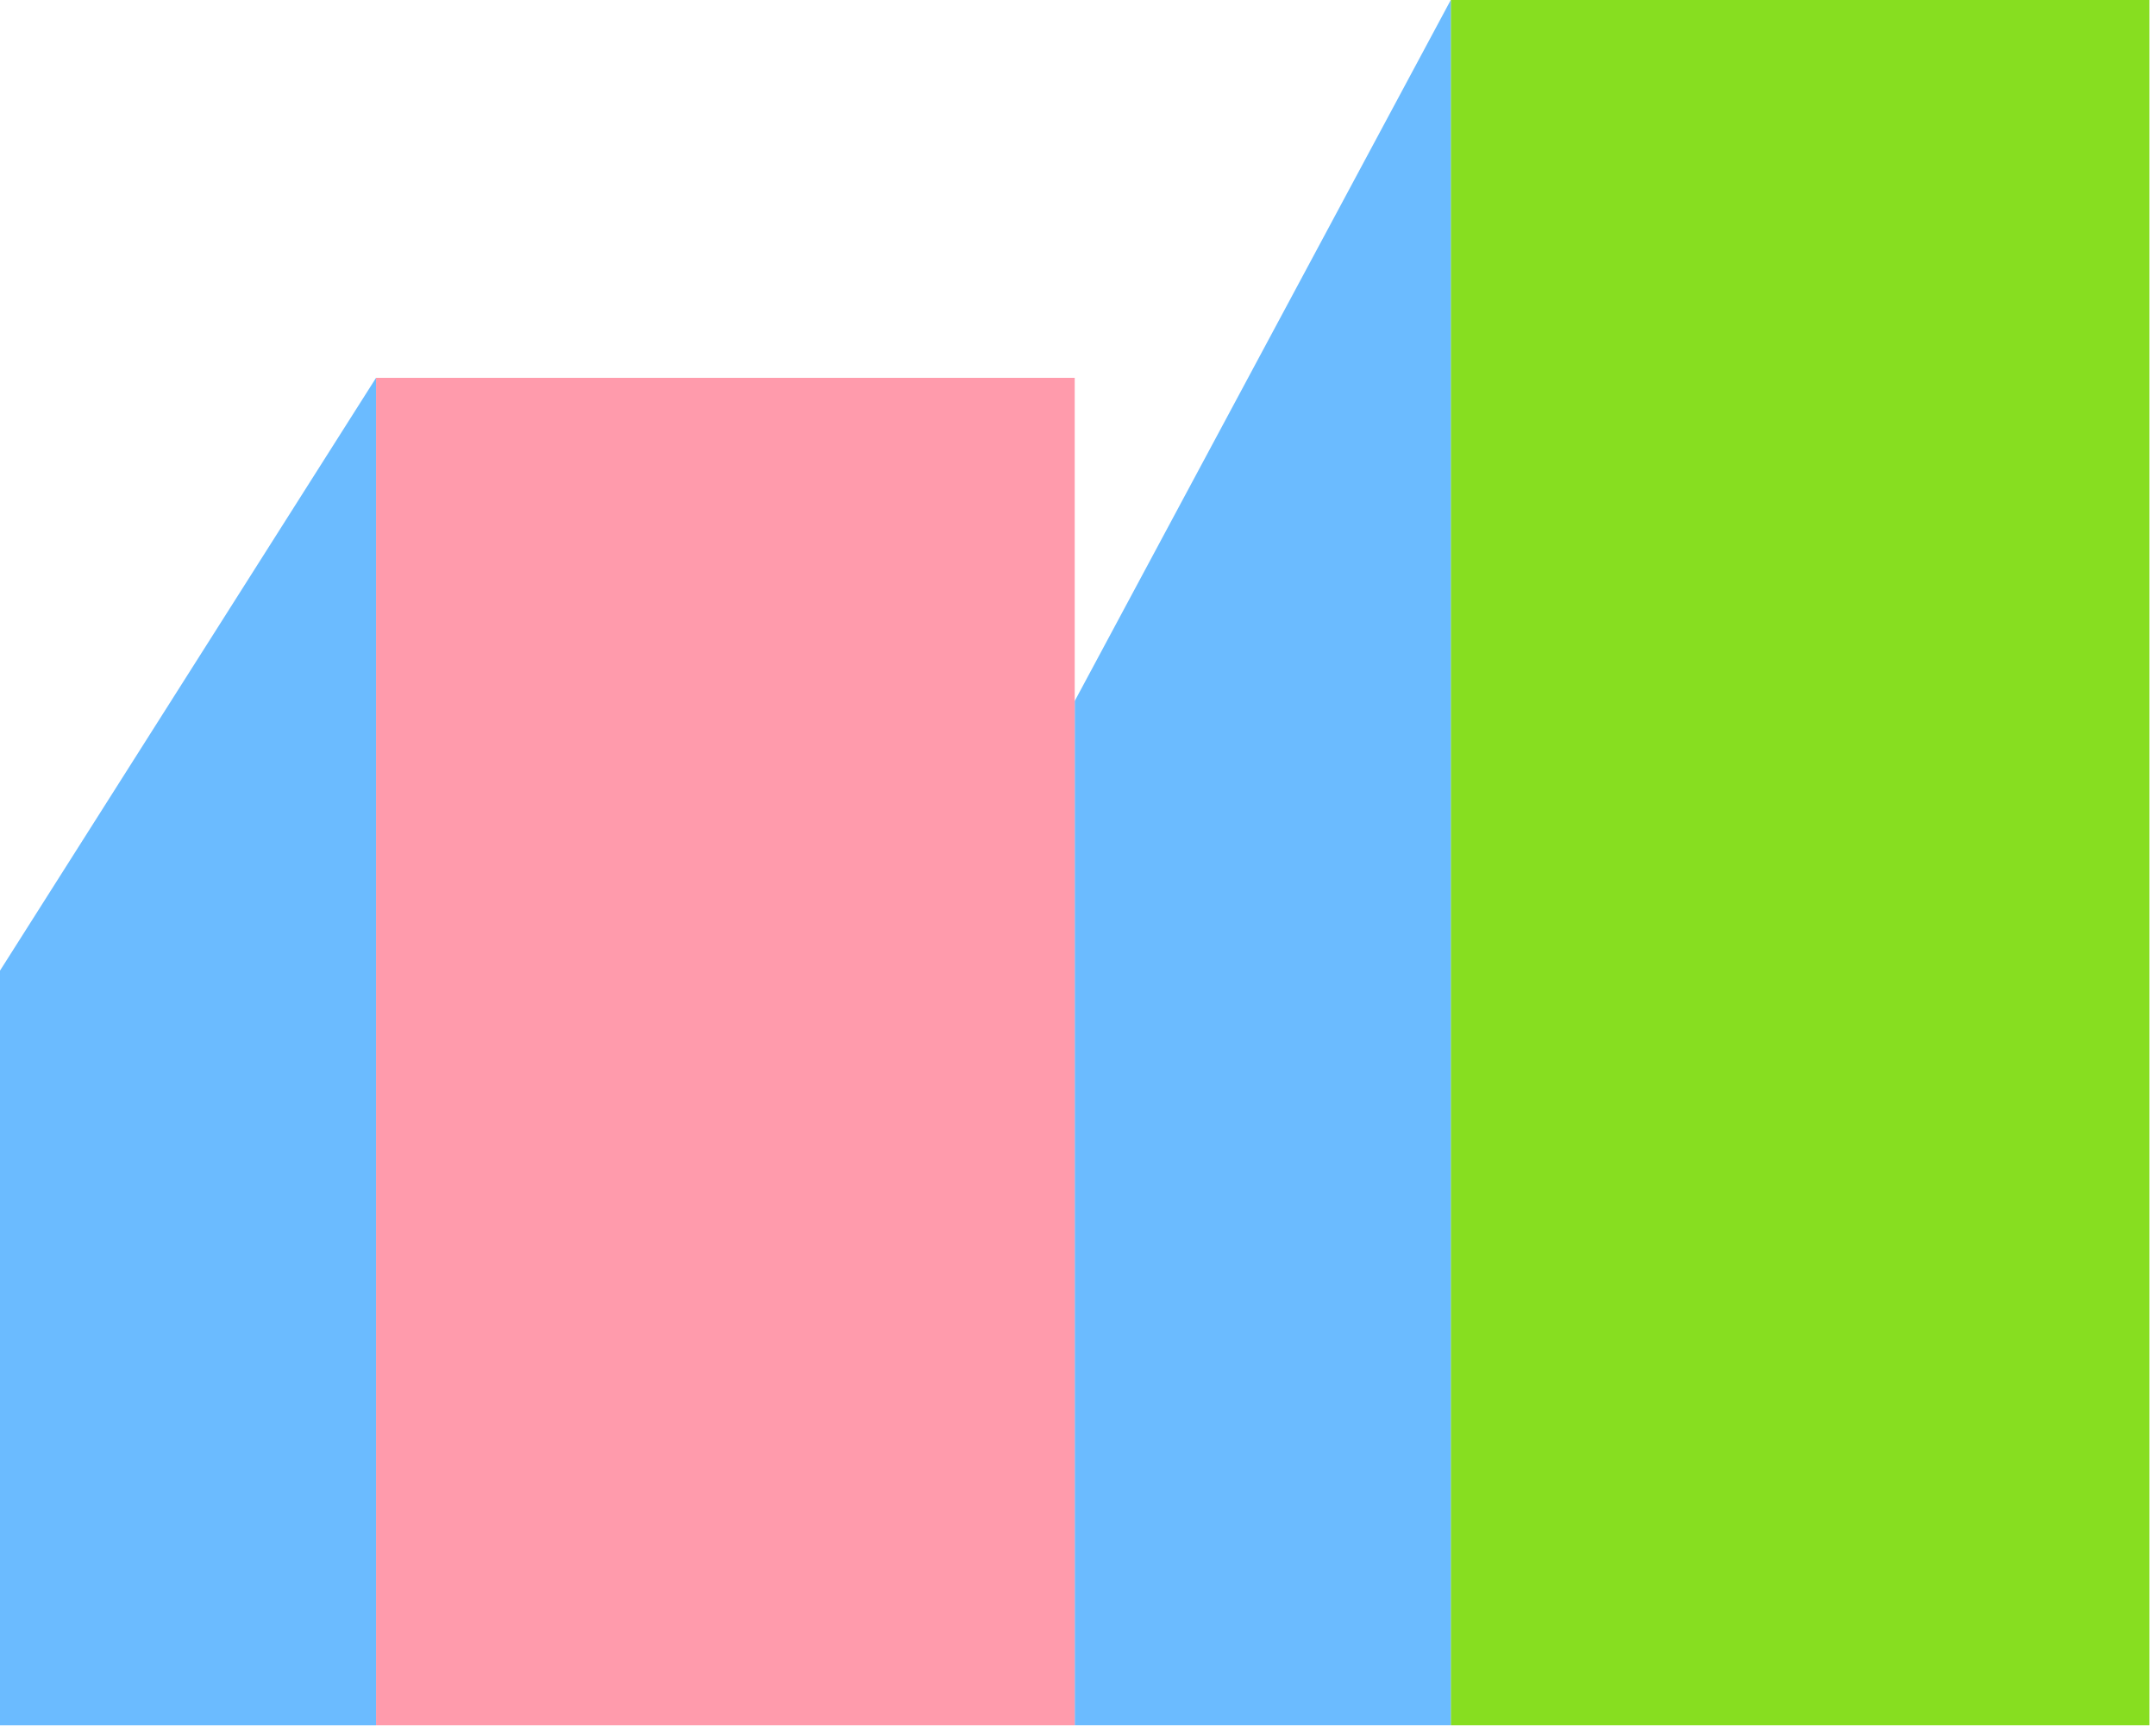
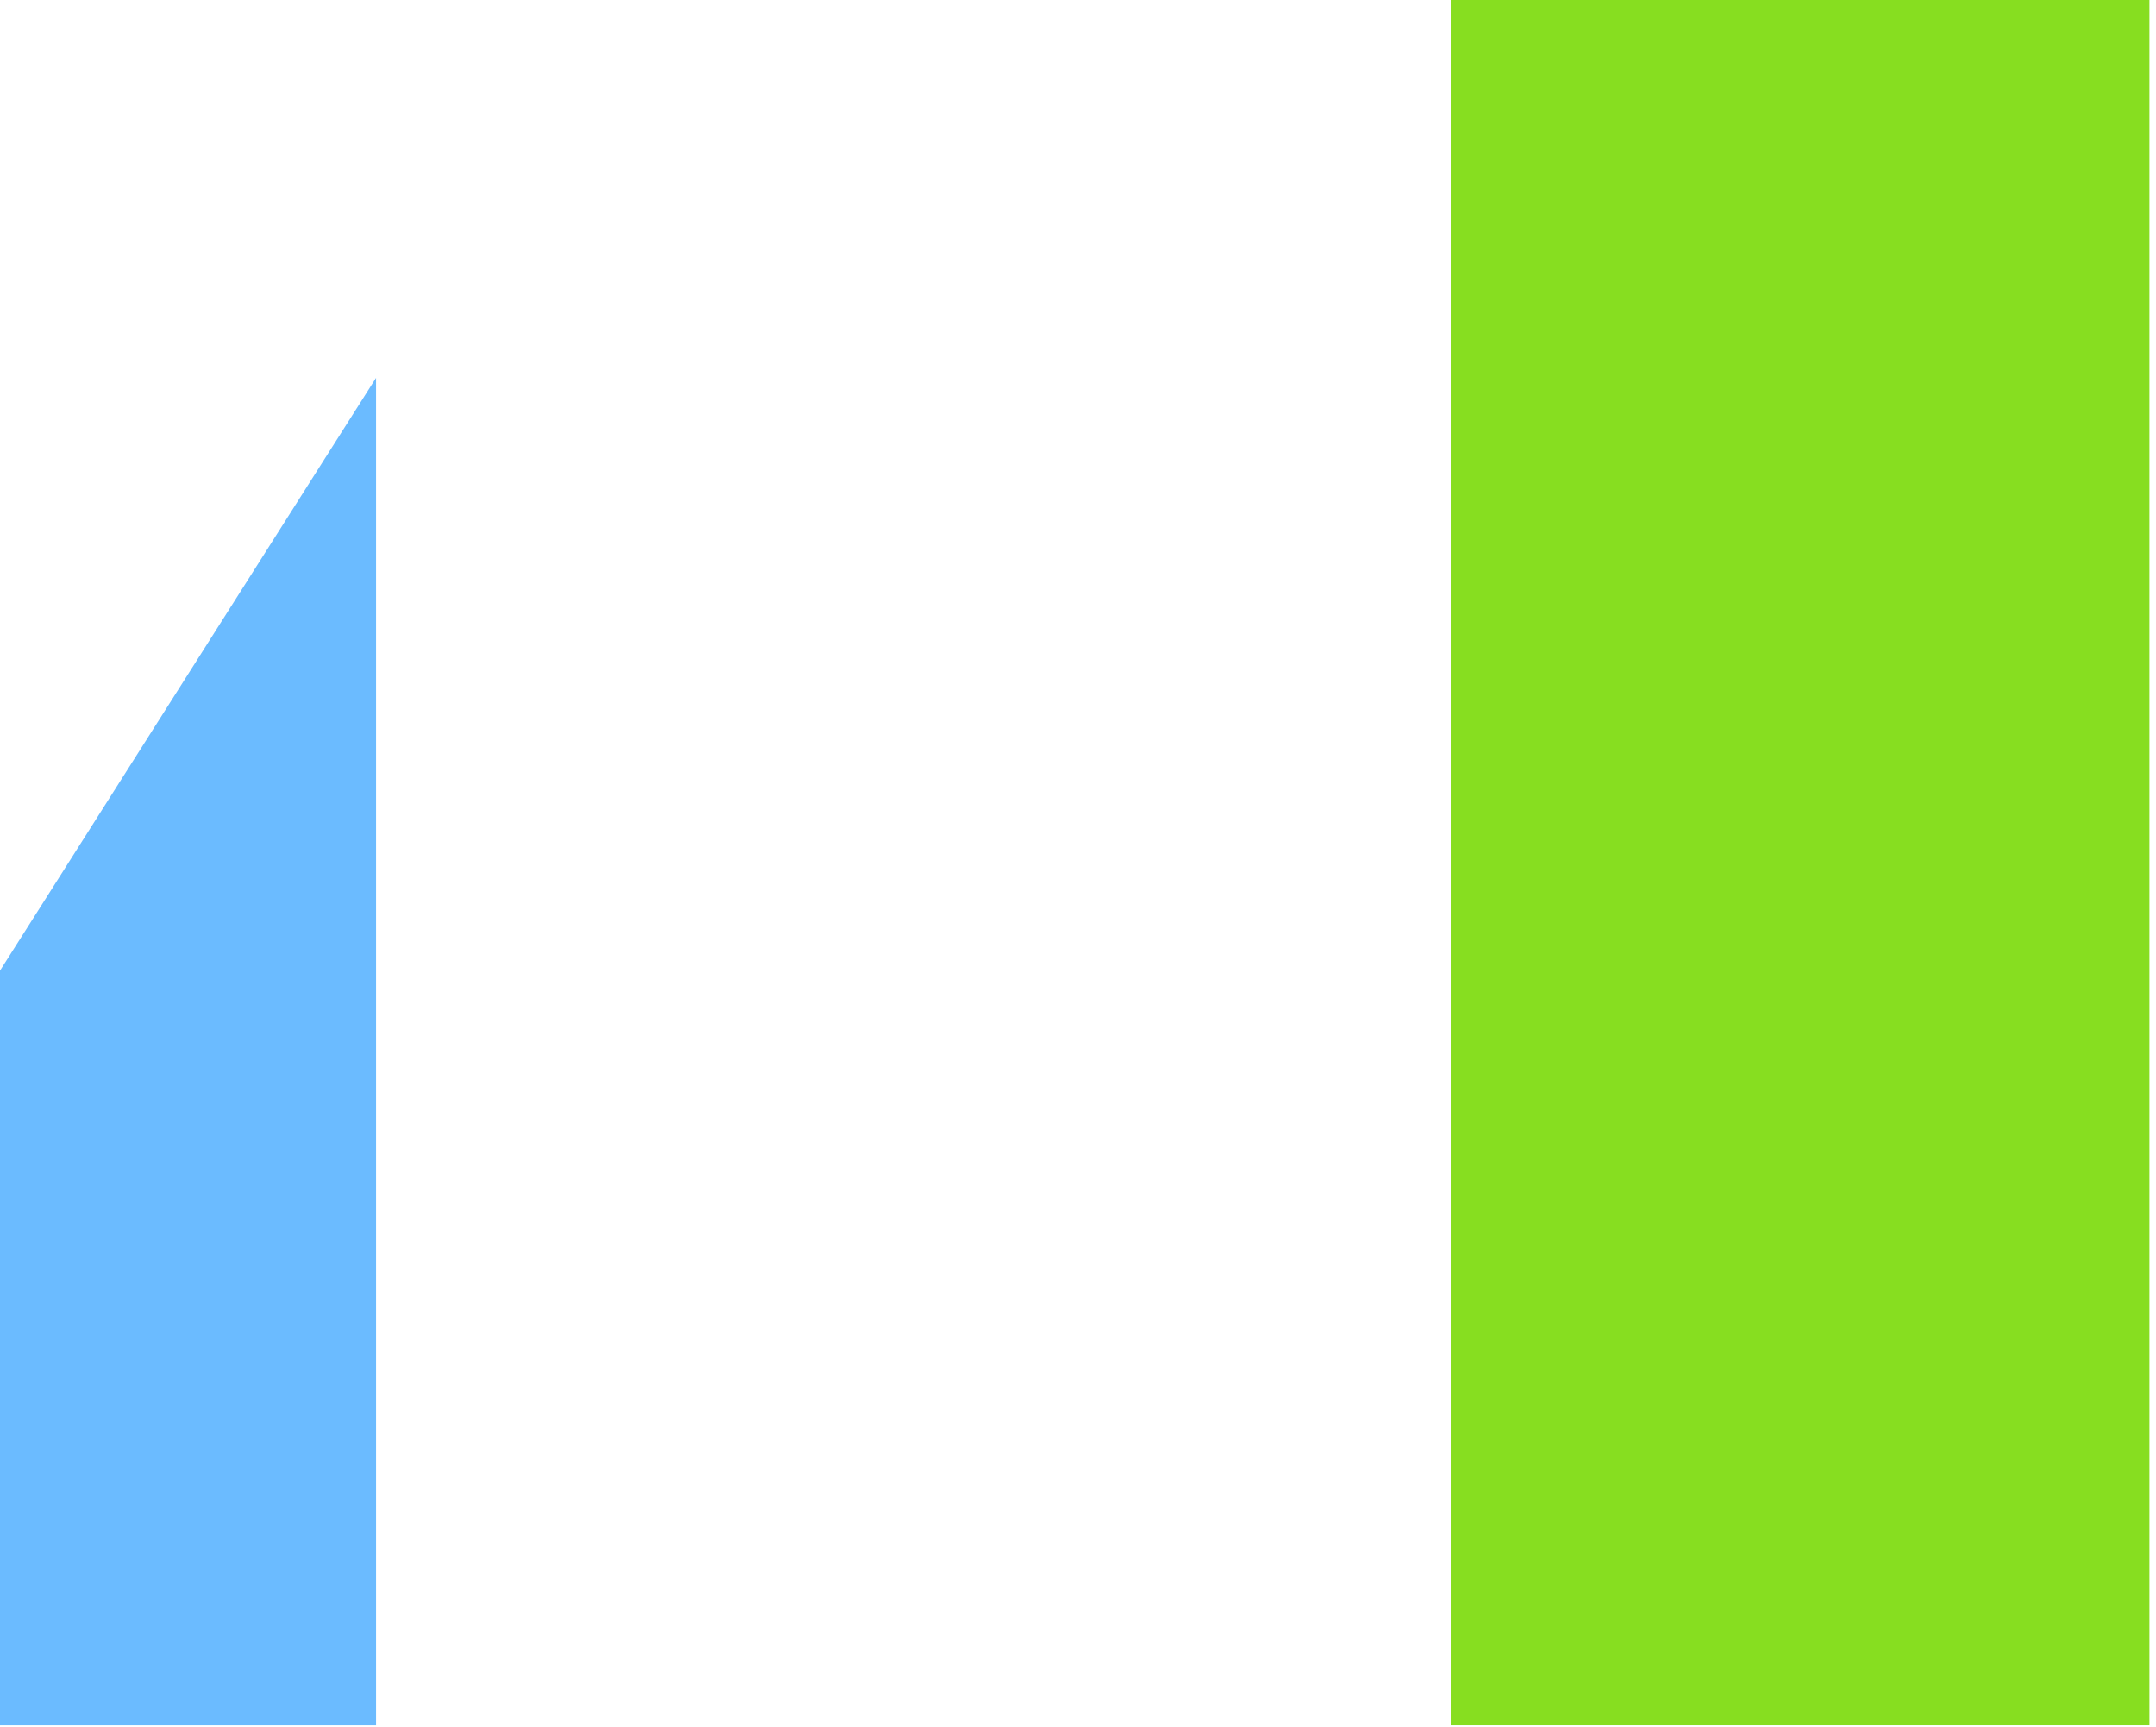
<svg xmlns="http://www.w3.org/2000/svg" width="241" height="193" viewBox="0 0 241 193" fill="none">
  <path d="M240.266 0H162.168V192.803H240.266V0Z" fill="#87DE20" />
-   <path d="M162.169 192.803V0L120.133 78.341V192.803H162.169Z" fill="#6BBBFF" />
-   <path d="M120.133 192.804V78.343V42.222H42.035V192.804H120.133Z" fill="#FF9BAC" />
  <path d="M42.036 42.222L0 108.47V192.804H42.036V42.222Z" fill="#6BBBFF" />
</svg>